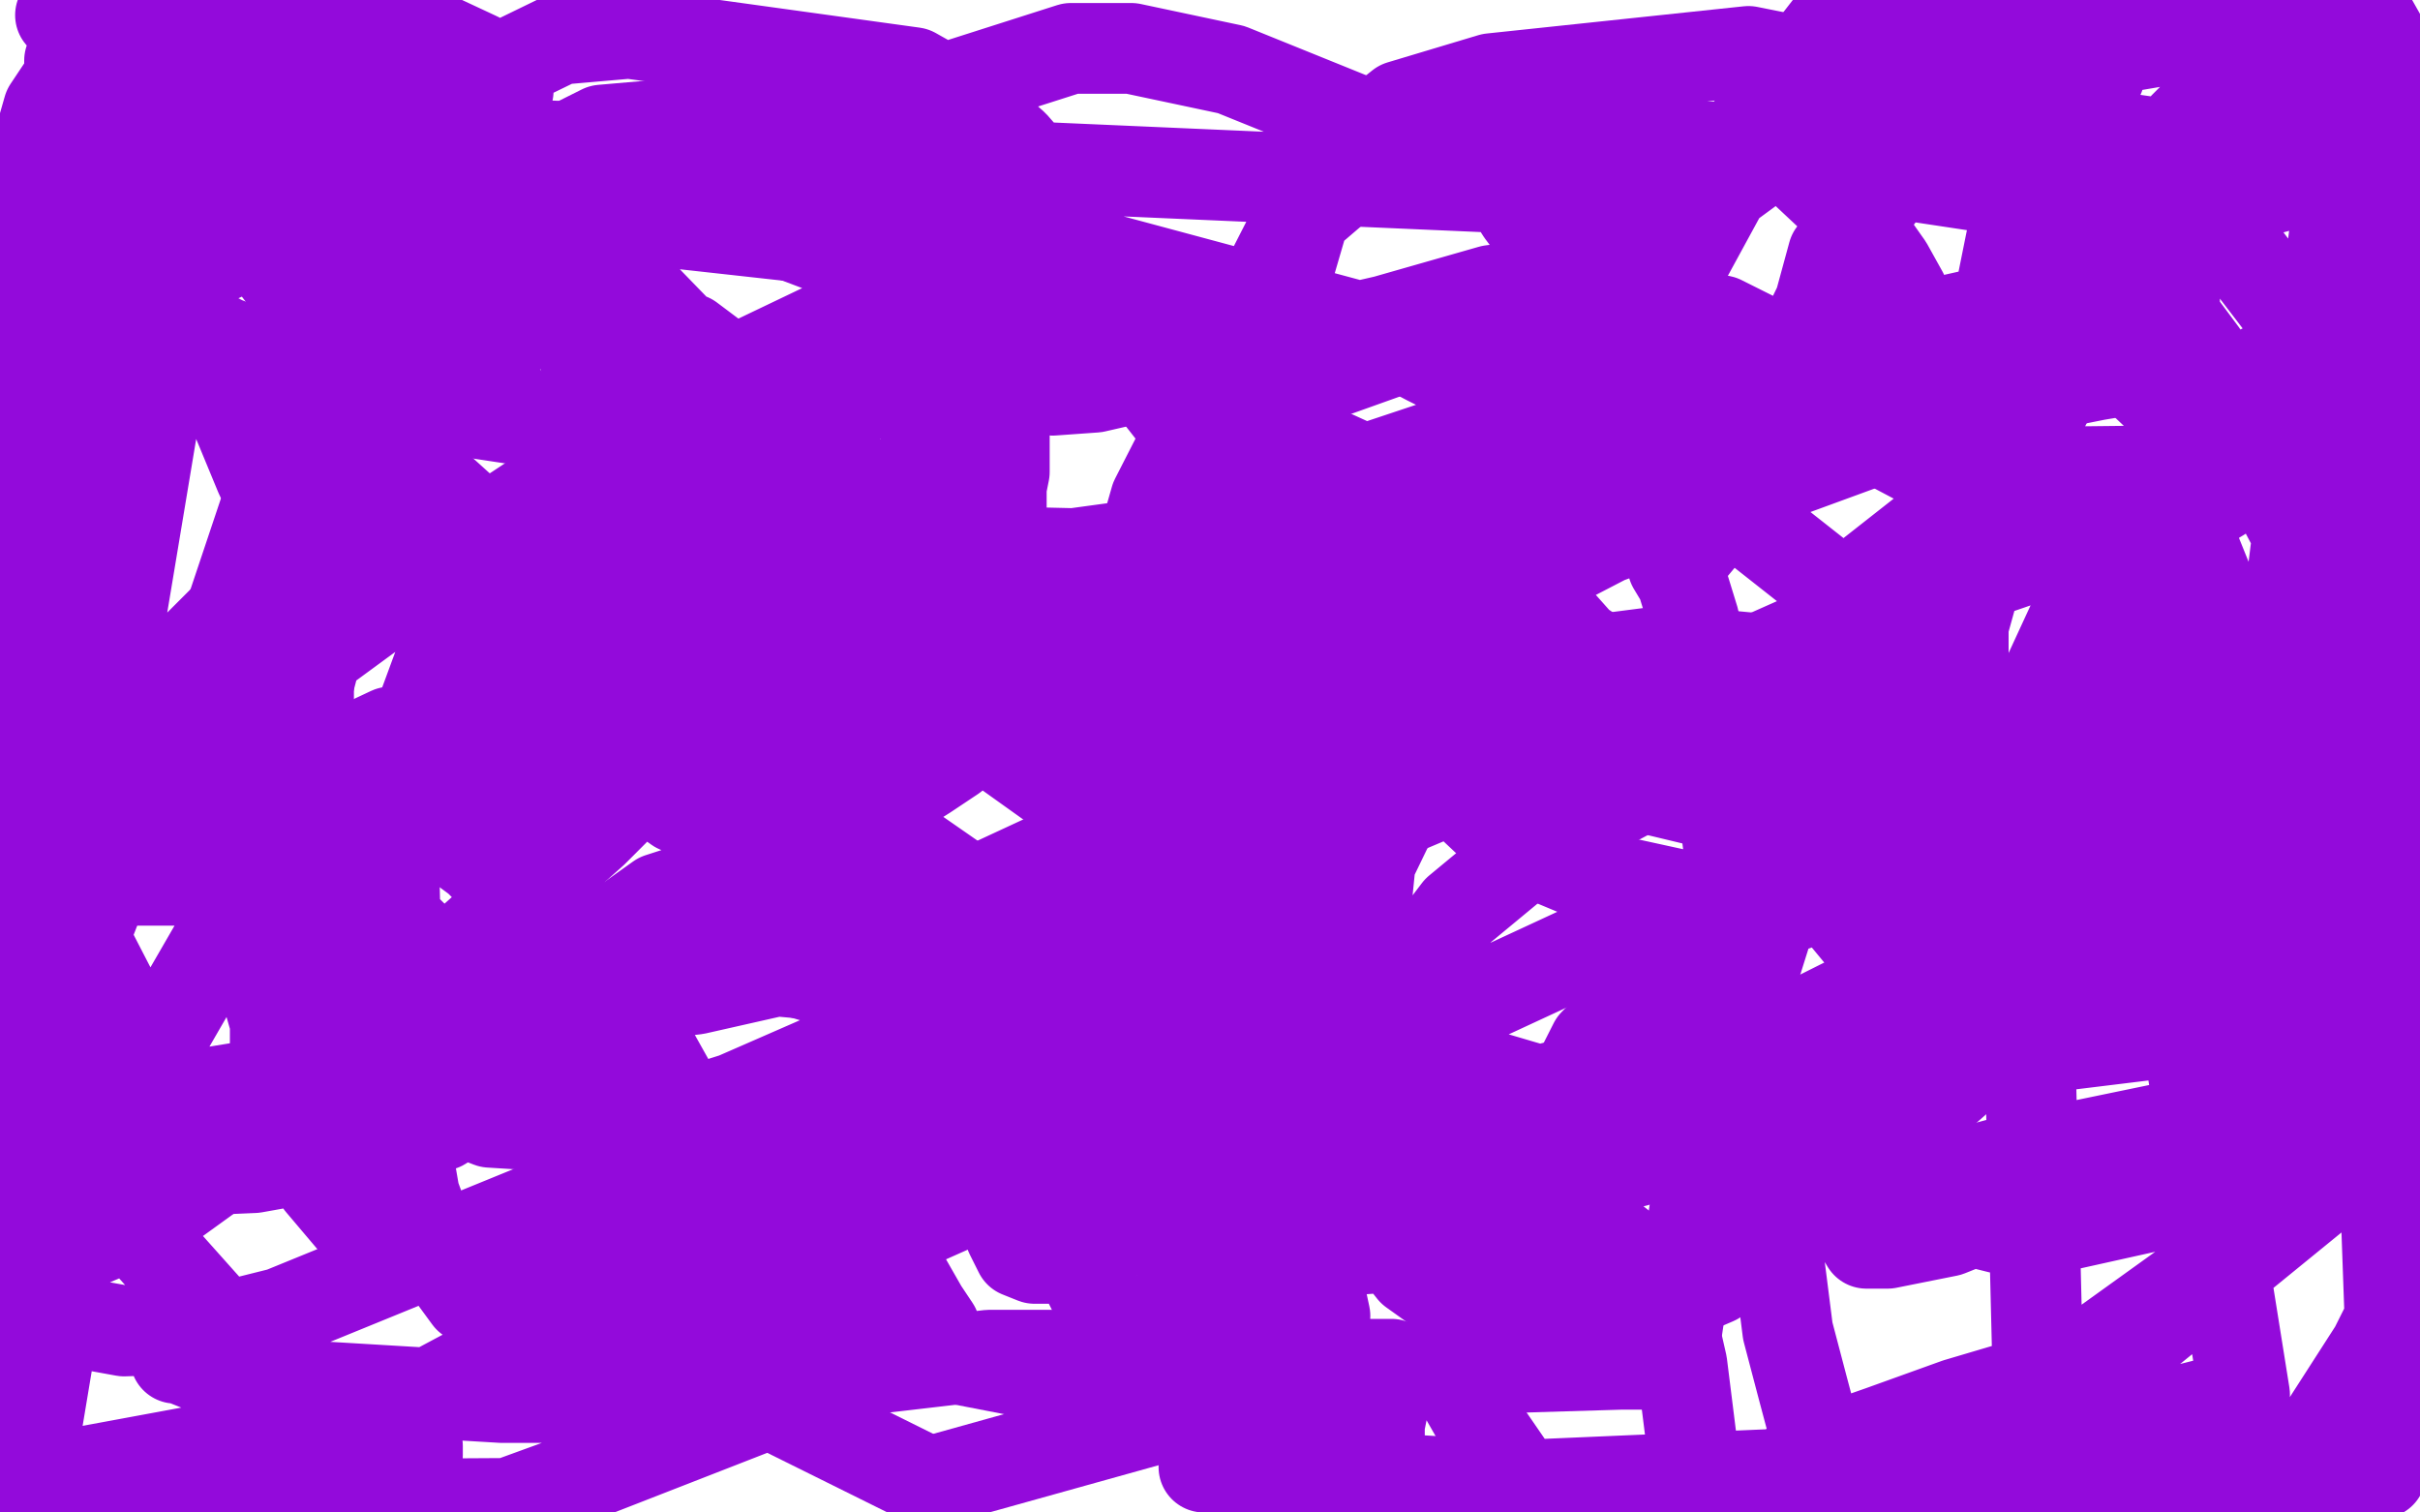
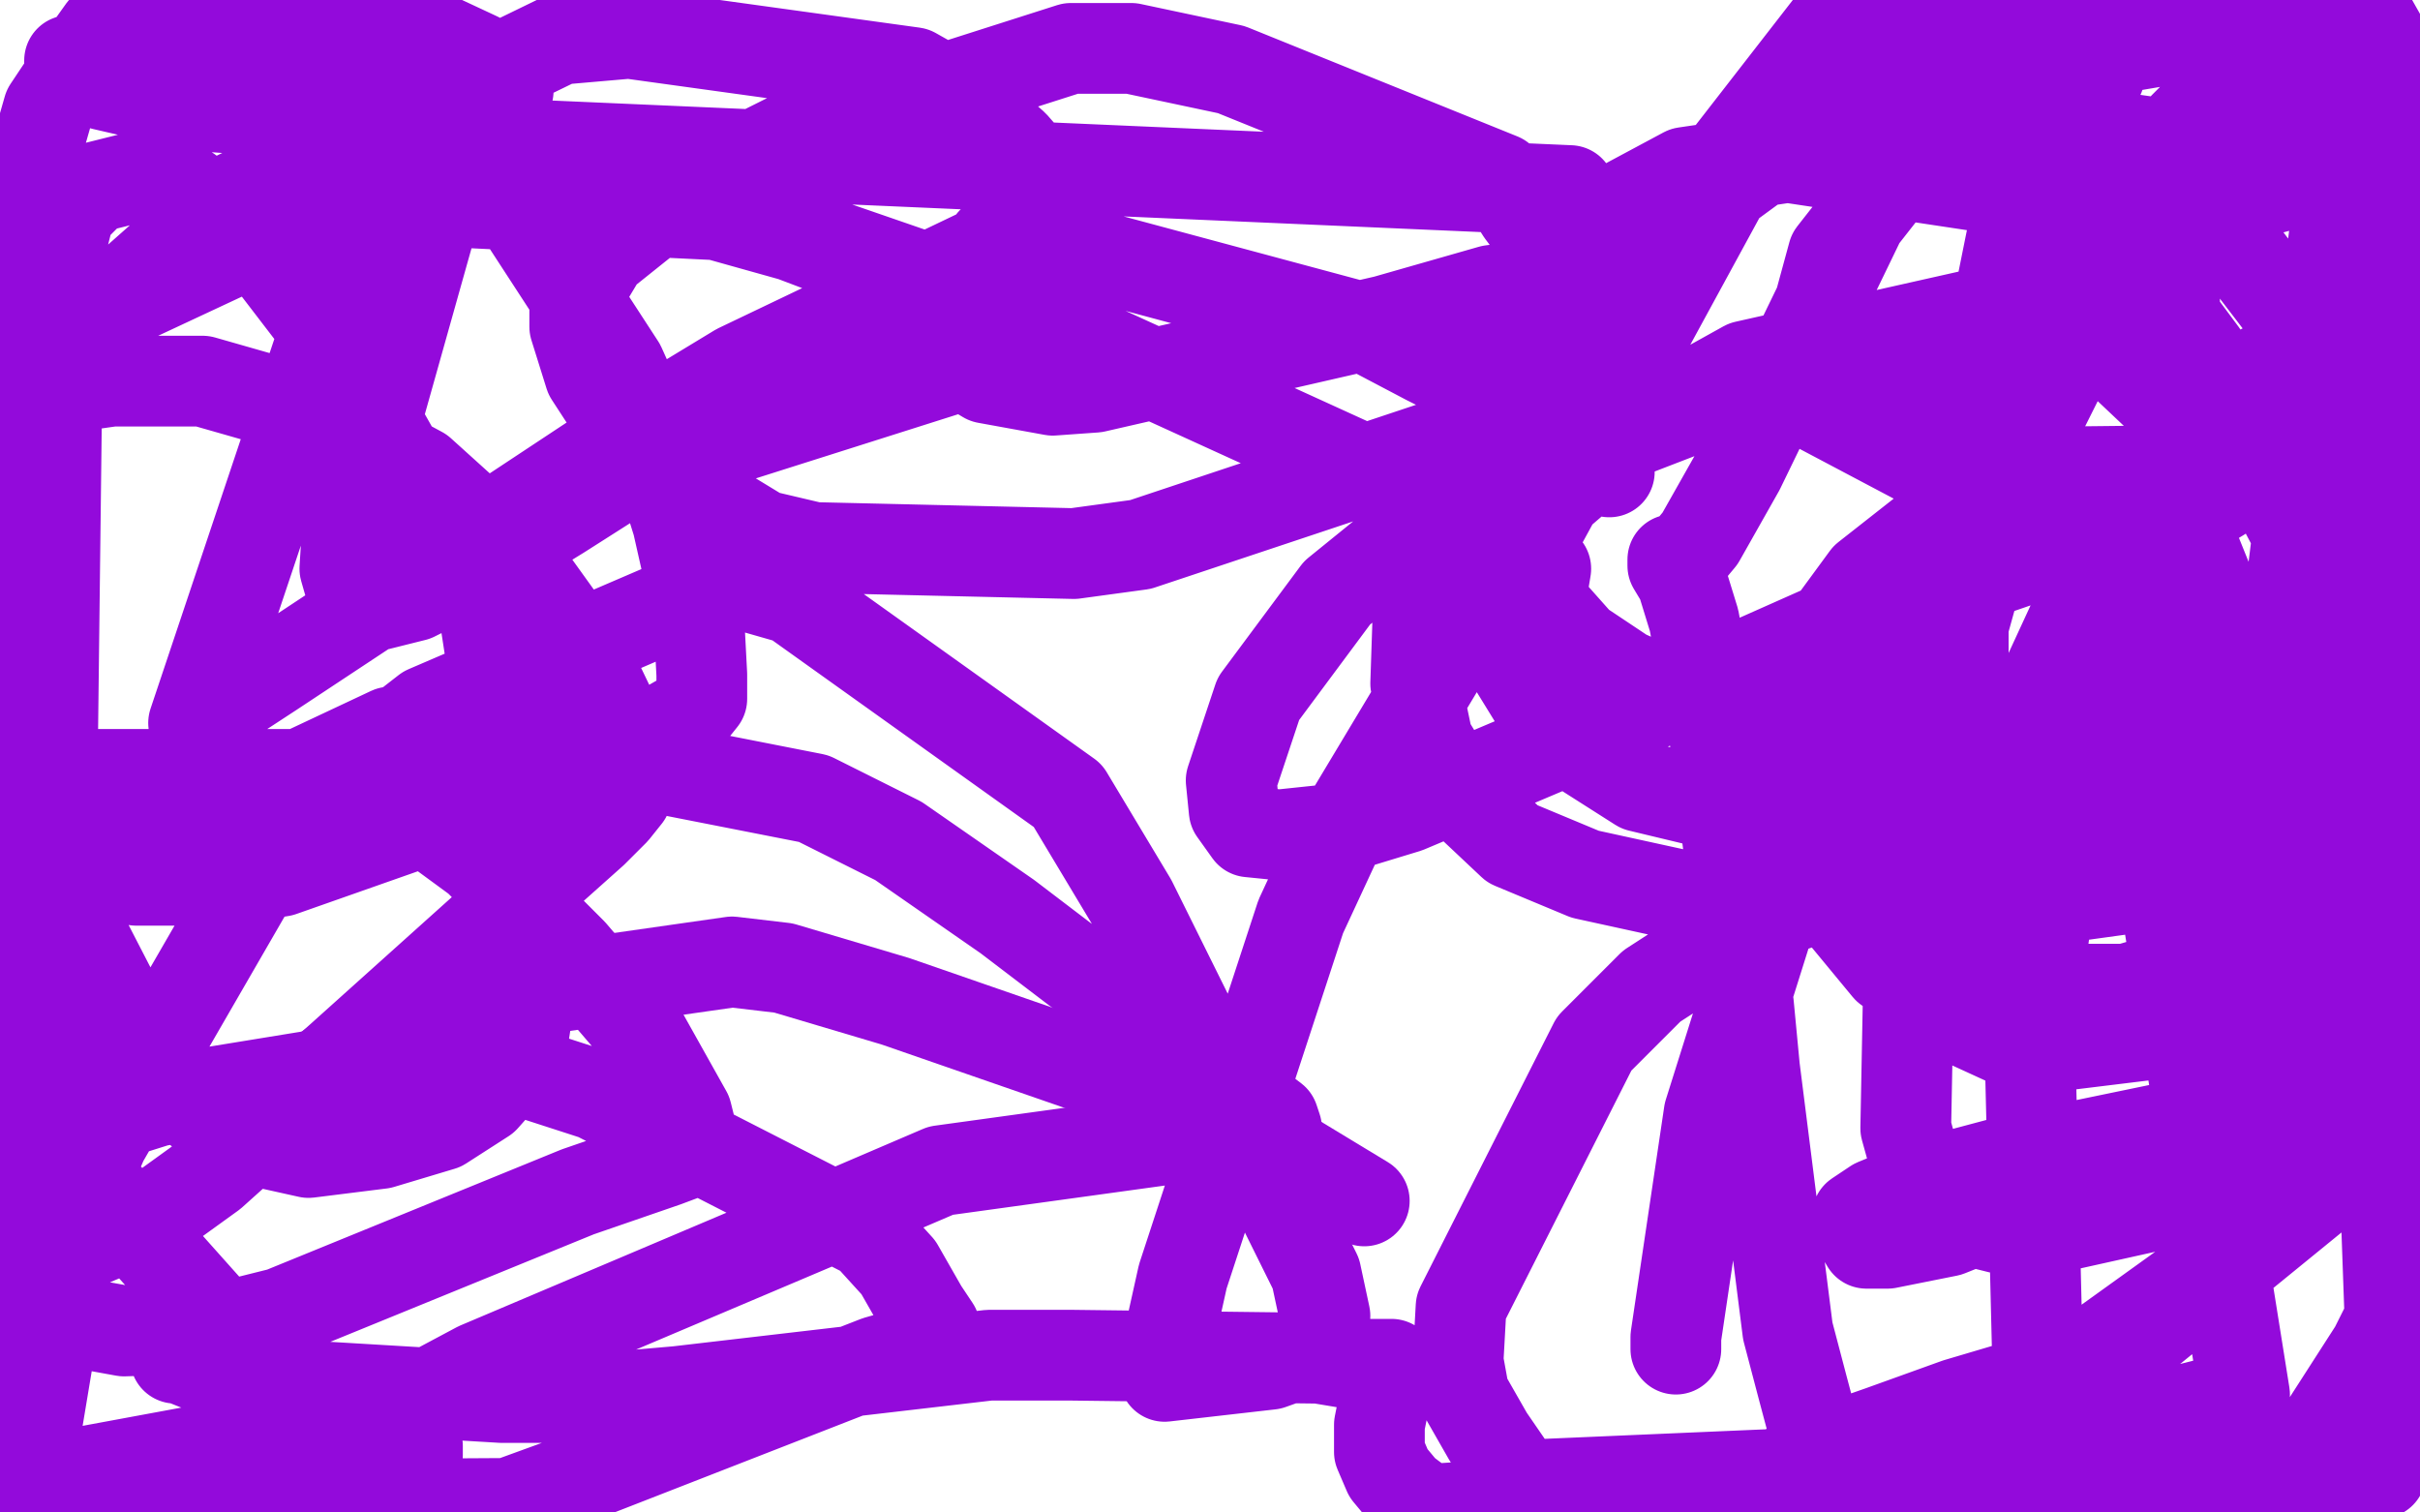
<svg xmlns="http://www.w3.org/2000/svg" width="800" height="500" version="1.1" style="stroke-antialiasing: false">
  <desc>This SVG has been created on https://colorillo.com/</desc>
  <rect x="0" y="0" width="800" height="500" style="fill: rgb(255,255,255); stroke-width:0" />
-   <polyline points="140,102 140,101 140,101 140,100 140,100 139,99 139,99 140,99 140,99 141,102 141,102 143,105 143,105 146,108 146,108 150,114 157,121 166,131 178,142 190,154 203,166 215,179 225,190 234,199 240,205 244,209 248,213 252,215 254,218 257,219 259,220 261,221 263,222 265,224 267,226 269,226 271,227 272,227 274,227 276,227 277,227 278,227 279,227 281,227 283,227 284,226 286,226 289,225 292,223 295,220 299,217 303,213 307,210 312,206 315,203 318,198 320,194 322,191 324,187 326,184 327,181 328,179 329,176 330,173 331,170 331,166 331,161 332,156 332,151 332,148 332,145 332,144 331,142 331,140 330,139 329,138 329,137 328,136 327,136 326,135 324,134 322,133 320,133 319,132 317,131 316,130 315,130 314,129 313,129 311,128 309,128 308,127 306,127 304,126 303,126 302,126 300,126 298,126 296,126 293,126 291,126 289,127 288,127 286,128 284,129 281,131 280,132 278,133 276,135 275,137 273,138 271,140 269,142 267,144 266,144 266,145 265,145 264,146 264,147 262,148 261,150 259,152 258,155 257,157 256,159 255,162 255,163 254,166 254,170 253,172 251,177 250,181 248,186 246,190 245,195 244,198 243,201 242,204 241,206 241,208 240,210 240,211 240,212 239,214 239,216 239,218 238,219 238,221 238,223 237,224 237,226 236,228 235,229 234,232 231,235 229,240 225,244 222,247 219,250 216,253 212,257 207,259 202,262 198,264 196,265 193,266 189,266 185,267 181,267 178,268 175,268 172,268 168,268 165,268 162,267 161,266 159,265 158,265 158,264 157,262 156,260 155,258 154,255 153,251 152,248 151,244 151,242 151,240 151,239 151,237 151,235 151,232 151,231 151,229 151,228 152,226 153,225 154,224 155,224 156,223 158,223 159,223 162,223 164,223 166,223 169,223 172,225 176,226 180,229 183,232 187,236 193,241 200,245 205,250 210,256 217,262 224,267 231,270 238,274 246,276 254,278 260,279 261,279 262,280 264,283 268,285 273,289 279,291 285,293 291,293 298,294 304,294 311,294 319,294 329,294 339,291 349,288 361,285 372,281 381,277 395,270 407,265 424,257 435,250 442,246 447,242 452,238 454,235 456,233 456,229 457,226 457,220 457,216 457,211 455,205 454,198 452,192 450,187 448,184 445,182 441,181 438,181 433,181 428,181 424,183 422,184 420,187 418,189 416,192 414,195 412,200 410,206 406,218 402,237 400,258 400,271 400,280 400,287 402,292 405,296 407,299 408,300 408,301 408,302 408,306 408,312 408,324 407,339 404,356 402,369 397,379 393,386 388,392 383,396 375,404 365,411 357,414 349,416 342,416 337,414 334,408 332,402 330,398 330,393 331,389 335,384 346,373 365,360 384,350 403,345 420,342 437,342 451,343 463,347 477,351 490,355 507,360 522,365 539,370 551,374 561,376 576,376 589,376 595,370 600,358 600,355 600,353 600,351 599,351 598,350 593,348 585,346 567,346 471,370 453,380 429,392 413,405 402,423 398,452 398,485 559,495 559,475 556,451 551,429 541,416 532,409 524,406 514,404 498,406 477,410 463,412 449,413 436,415 429,416 419,420 406,427 393,434 381,440 373,443 368,445 367,442 366,437 364,433 362,428 359,422 356,415 351,406 348,399 344,392 341,385 339,378 337,372 336,366 334,360 334,351 330,348 324,344 316,339 302,333 285,327 268,322 246,320 223,321 201,325 181,330 166,335 156,339 148,344 141,348 136,351 132,355 127,359 123,362 117,364 114,365 111,365 109,365 106,362 103,359 100,355 97,350 94,344 91,338 89,331 87,323 86,315 85,306 85,295 85,282 85,270 85,258 88,245 91,234 95,221 98,213 102,207 106,202 106,201 106,200 105,197 103,192 97,180 86,157 74,128 60,97 48,67 38,43 31,26 27,15 24,10 22,7 21,6 20,5 24,5 36,6 59,10 90,20 177,66 198,83 231,117 303,211 309,224 315,238 315,245 315,248 315,250 312,252 306,256 287,268 257,284 223,299 193,310 165,317 139,323 123,325 109,321 98,311 91,293 85,199 101,98 108,61 379,91 387,117 413,215 414,229 414,251 409,268 401,282 382,299 346,318 243,363 224,369 194,373 162,371 136,361 117,345 105,324 101,303 103,284 118,257 148,229 235,182 255,182 348,196 372,215 408,252 409,252 411,252 417,251 432,247 458,240 493,233 580,222 593,222 615,227 637,237 650,245 656,251 658,255 658,256 657,258 652,258 638,261 601,278 491,329 471,336 443,336 415,330 393,312 378,291 371,267 371,246 383,217 407,191 442,173 531,155 548,158 579,173 612,199 645,233 665,266 678,292 682,307 682,313 682,316 678,319 669,323 644,335 552,381 533,386 510,387 488,382 471,370 462,353 460,339 463,326 482,301 511,277 543,260 580,252 612,251 637,253 656,261 666,271 670,279 672,286 672,293 671,298 667,303 660,312 634,336 542,432 528,437 516,437 502,433 488,421 473,403 461,377 453,348 450,315 453,285 468,254 492,232 521,219 552,215 584,218 613,234 634,255 651,282 660,304 662,323 662,335 661,341 657,348 640,363 604,396 567,423 539,435 511,438 488,435 467,420 448,396 432,359 408,252 408,227 422,141 425,134 438,124 466,114 549,102 569,106 605,124 694,188 707,207 733,237 749,262 756,276 757,281 756,284 751,286 744,287 737,290 720,293 627,323 595,339 497,366 483,362 463,346 443,321 426,285 404,184 405,161 433,65 443,51 463,35 493,26 578,17 593,20 620,30 649,51 675,76 691,98 698,112 701,118 701,122 699,123 693,124 678,127 643,137 531,178 504,192 418,231 407,231 395,231 383,224 377,214 374,205 374,193 382,165 429,73 443,61 467,51 499,47 584,49 596,56 612,71 624,88 629,97 631,105 631,108 630,110 625,112 615,114 584,127 477,203 448,230 355,295 346,300 331,304 323,305 318,305 315,304 315,299 314,299 311,299 305,301 287,304 194,332 169,340 77,362 63,362 42,362 20,357 8,346 3,337 3,322 18,291 46,259 136,193 157,189 240,184 257,189 282,205 298,222 308,234 310,241 310,244 310,246 309,248 303,252 290,260 252,287 133,371 112,381 84,386 61,387 42,386 30,378 23,367 21,353 25,317 65,214 76,203 98,190 127,184 212,189 227,199 254,224 280,254 302,289 315,323 321,344 322,357 322,364 322,368 316,372 307,377 286,387 263,394 243,394 224,389 208,374 198,354 191,334 191,324 197,312 218,297 249,287 283,287 367,311 377,318 389,332 396,340 399,344 399,348 399,349 397,350 393,353 382,360 353,377 317,398 227,438 217,440 202,443 182,443 169,439 155,429 144,414 137,395 132,366 130,277 131,261 138,239 145,220 155,211 170,206 187,206 207,214 231,233 255,261 275,294 290,328 300,357 302,371 302,378 301,382 298,384 293,386 283,391 265,399 238,407 209,413 182,416 157,416 134,413 117,404 106,391 97,375 91,355 91,322 105,202 114,175 128,144 146,122 164,111 186,104 206,104 228,112 248,127 266,152 278,181 285,209 286,231 286,247 285,256 280,263 272,273 253,293 229,310 206,323 182,334 160,341 139,345 126,345 114,344 104,340 97,333 93,327 89,320 86,311 85,302 85,279 103,174 114,146 130,114 150,86 173,68 200,54 230,49 264,49 299,58 333,80 367,110 396,147 417,183 428,211 431,229 431,236 426,241 411,250 378,269 281,314 261,320 230,327 196,331 167,327 143,316 125,298 113,280 106,264 103,252 102,243 102,226 126,135 138,108 156,78 177,54 199,43 222,41 244,44 267,55 284,70 298,92 306,116 307,139 303,170 300,169 295,165 284,161 262,155 233,148 147,135 131,131 104,124 74,113 51,101 36,89 28,80 24,75 23,74 22,74 25,92 31,120 35,152 37,183 37,210 37,231 37,251 37,262 36,269 35,272 35,273 34,273 33,272 33,268 32,262 32,251 52,131 72,25 101,46 101,71 96,169 95,190 88,276 87,285 88,276 126,122 132,115 148,105 172,103 204,110 290,162 308,181 333,213 361,248 379,278 388,300 392,309 393,314 393,316 392,316 385,316 385,317 385,321 389,339 417,440 426,470" style="fill: none; stroke: #930adb; stroke-width: 30; stroke-linejoin: round; stroke-linecap: round; stroke-antialiasing: false; stroke-antialias: 0; opacity: 1.0" />
-   <polyline points="778,494 777,494 777,494 776,494 776,494 772,494 772,494 763,494 763,494 740,495 740,495 632,497 632,497 450,498 447,494 446,492 445,489 445,488 442,484 436,479 430,475 422,470 403,465 367,459 274,441 255,439 223,435 187,428 155,419 130,407 113,395 102,385 97,377 95,373 95,369 96,364" style="fill: none; stroke: #930adb; stroke-width: 30; stroke-linejoin: round; stroke-linecap: round; stroke-antialiasing: false; stroke-antialias: 0; opacity: 1.0" />
  <polyline points="96,364 106,355 128,339 158,330 242,318 259,320 296,331 397,366 418,377 451,397" style="fill: none; stroke: #930adb; stroke-width: 30; stroke-linejoin: round; stroke-linecap: round; stroke-antialiasing: false; stroke-antialias: 0; opacity: 1.0" />
-   <polyline points="451,397 552,451 549,451 536,451 436,454 411,461 307,490" style="fill: none; stroke: #930adb; stroke-width: 30; stroke-linejoin: round; stroke-linecap: round; stroke-antialiasing: false; stroke-antialias: 0; opacity: 1.0" />
-   <polyline points="307,490 184,429 204,407 271,361 367,336 387,337 473,365 492,378 519,397" style="fill: none; stroke: #930adb; stroke-width: 30; stroke-linejoin: round; stroke-linecap: round; stroke-antialiasing: false; stroke-antialias: 0; opacity: 1.0" />
-   <polyline points="519,397 538,418 551,435 554,446" style="fill: none; stroke: #930adb; stroke-width: 30; stroke-linejoin: round; stroke-linecap: round; stroke-antialiasing: false; stroke-antialias: 0; opacity: 1.0" />
  <polyline points="554,446 554,442 565,368 593,279 607,251 629,215 662,185 755,131 777,131 792,328 768,335 670,347 646,336 624,320 605,297 594,272 591,249 595,221 617,191 645,169 682,156 773,155 789,162 768,322 683,338 675,338 662,329 648,312 638,287 634,253 653,142 668,119 697,91 730,68 767,58 799,60 785,278 773,277 758,262 720,168 718,48 634,36 624,54 609,85 575,155 562,178 557,184 553,185 553,187 556,192 560,205 566,237 578,332 580,353 591,440 596,459 604,489 764,494 791,462 788,378 692,447 674,456 647,464 622,473 602,480 592,485 591,487 591,489 594,493 787,487 795,468 799,366 794,365 787,363 747,364 712,377 674,395 644,407 624,411 617,411 614,406 614,402 620,398 637,391 667,383 754,365 769,365 795,371 676,468 642,485 503,491 492,475 484,461 482,450 483,432 527,345 546,326 580,304 685,267 711,267 742,461 655,483 622,489 472,499 464,493 459,487 456,480 456,471 460,451 455,451 448,451 436,449 354,448 327,448 224,460 201,462 166,462 82,457 75,455 67,452 62,450 60,449 59,449 58,449 59,449 67,450 80,454 100,460 117,465 129,469 135,473 137,476 138,478 138,481 137,484 135,487 131,491 125,496 17,375 52,364 144,349 163,351 197,362 287,408 297,419 305,433 309,439 309,444 308,445 304,446 290,450 190,489 168,497 2,498 28,256 111,256 128,262 158,284 189,315 213,343 227,368 229,376 228,381 220,384 191,394 93,434 73,439 41,440 8,434 3,138 16,129 37,126 67,126 102,136 139,156 170,184 193,216 205,241 207,256 207,263 203,268 196,275 168,300 70,388 52,401 26,412 4,412 29,289 129,242 157,242 269,264 297,278 333,303 421,370 422,373 422,375 413,375 398,375 311,387 276,402 158,452 128,468 9,490 24,400 34,377 86,287 105,263 141,235 241,192 262,198 353,263 374,298 435,421 438,435 434,446 420,451 385,455 385,454 385,449 391,422 430,303 443,275 497,185 512,166 541,141 577,121 666,101 682,106 703,121 721,138 731,155 734,161 734,164 729,167 707,172 608,206 581,218 484,259 465,267 442,274 423,276 413,275 408,268 407,258 416,231 442,196 479,166 575,129 596,132 683,178 700,197 721,231 734,262 737,278 737,285 731,289 716,292 687,296 601,296 584,296 556,296 524,289 500,279 483,263 472,245 468,226 469,196 511,88 529,72 557,57 591,52 684,66 702,82 728,117 775,206 776,214 776,222 775,227 770,230 760,232 737,238 703,246 609,265 593,266 567,266 542,260 520,246 509,234 501,221 499,211 499,202 509,174 570,62 585,51 609,45 643,45 729,72 743,86 769,120 772,229 673,244 653,244 568,235 555,231 537,223 522,213 514,204 510,199 510,194 511,188 506,186 491,177 457,158 343,106 318,96 205,57 176,51 80,36 66,35 47,31 34,28 27,25 24,23 23,21 23,20 26,19 35,18 51,18 72,18 98,19 125,23 145,26 159,29 166,29 168,30 167,27 158,19 143,12 126,3 43,4 34,10 29,17 24,24 20,30 16,36 14,43 12,49 11,51 11,53 11,56 10,66 4,153 1,179 7,145 11,118 23,70 31,62 43,59 62,63 85,80 108,110 160,202 164,228 175,318 175,330 173,343 168,354 160,363 146,372 126,378 102,381 75,375 50,353 2,260 2,233 10,142 18,127 39,98 74,67 185,13 208,11 302,24 318,33 335,48 349,64 352,71 352,74 336,78 244,122 211,142 90,222 64,239 138,18 205,121 214,141 224,173 231,204 232,223 232,231 228,236 214,244 184,256 93,288 75,291 45,291 17,277 19,110 111,67 134,66 237,71 262,78 299,92 333,107 355,116 360,117 359,117 353,117 330,117 207,156 185,170 159,186 137,197 125,200 119,200 116,195 114,188 115,172 142,76 154,47 519,63 528,86 536,106 538,116 538,121 537,124 534,126 519,130 485,144 377,180 355,183 269,181 252,177 229,163 208,144 195,124 190,108 190,99 199,84 224,64 260,46 354,16 374,16 407,23 496,59 503,70 512,82 514,88 514,91 512,93 508,94 493,96 458,106 362,128 348,129 326,125 306,113 328,80 360,84 453,109 472,119 500,133 521,148 530,154 532,156 526,152 504,142 509,135 534,100 607,6 694,25 677,32 653,40 629,45 616,45 609,41 606,36 606,32 612,27 631,17 658,10 687,8 718,12 740,20 751,27 754,32 754,34 754,37 751,39 744,44 725,61 693,88 656,114 625,133 607,135 598,128 597,117 606,84 635,47 670,21 776,3 783,220 745,244 711,259 685,266 666,266 653,259 646,240 644,153 655,116 698,6 783,5 796,28 788,126 773,161 774,162 778,168 788,194 798,420 785,446 767,474 748,497 674,467 671,344 683,254 696,222 740,127 748,122 768,116 790,116 797,194 775,217 747,241 720,262 697,280 681,289 668,294 663,294 659,291 658,286 658,278 662,256 704,165 714,158 733,154 756,157 781,174 779,366 744,387 710,399 683,405 661,406 645,402 635,391 630,373 632,268 657,178 670,146 722,42 732,32 752,26 778,26 743,312 727,320 703,327 683,327 667,324 657,313 649,288 649,158 673,39" style="fill: none; stroke: #930adb; stroke-width: 30; stroke-linejoin: round; stroke-linecap: round; stroke-antialiasing: false; stroke-antialias: 0; opacity: 1.0" />
</svg>